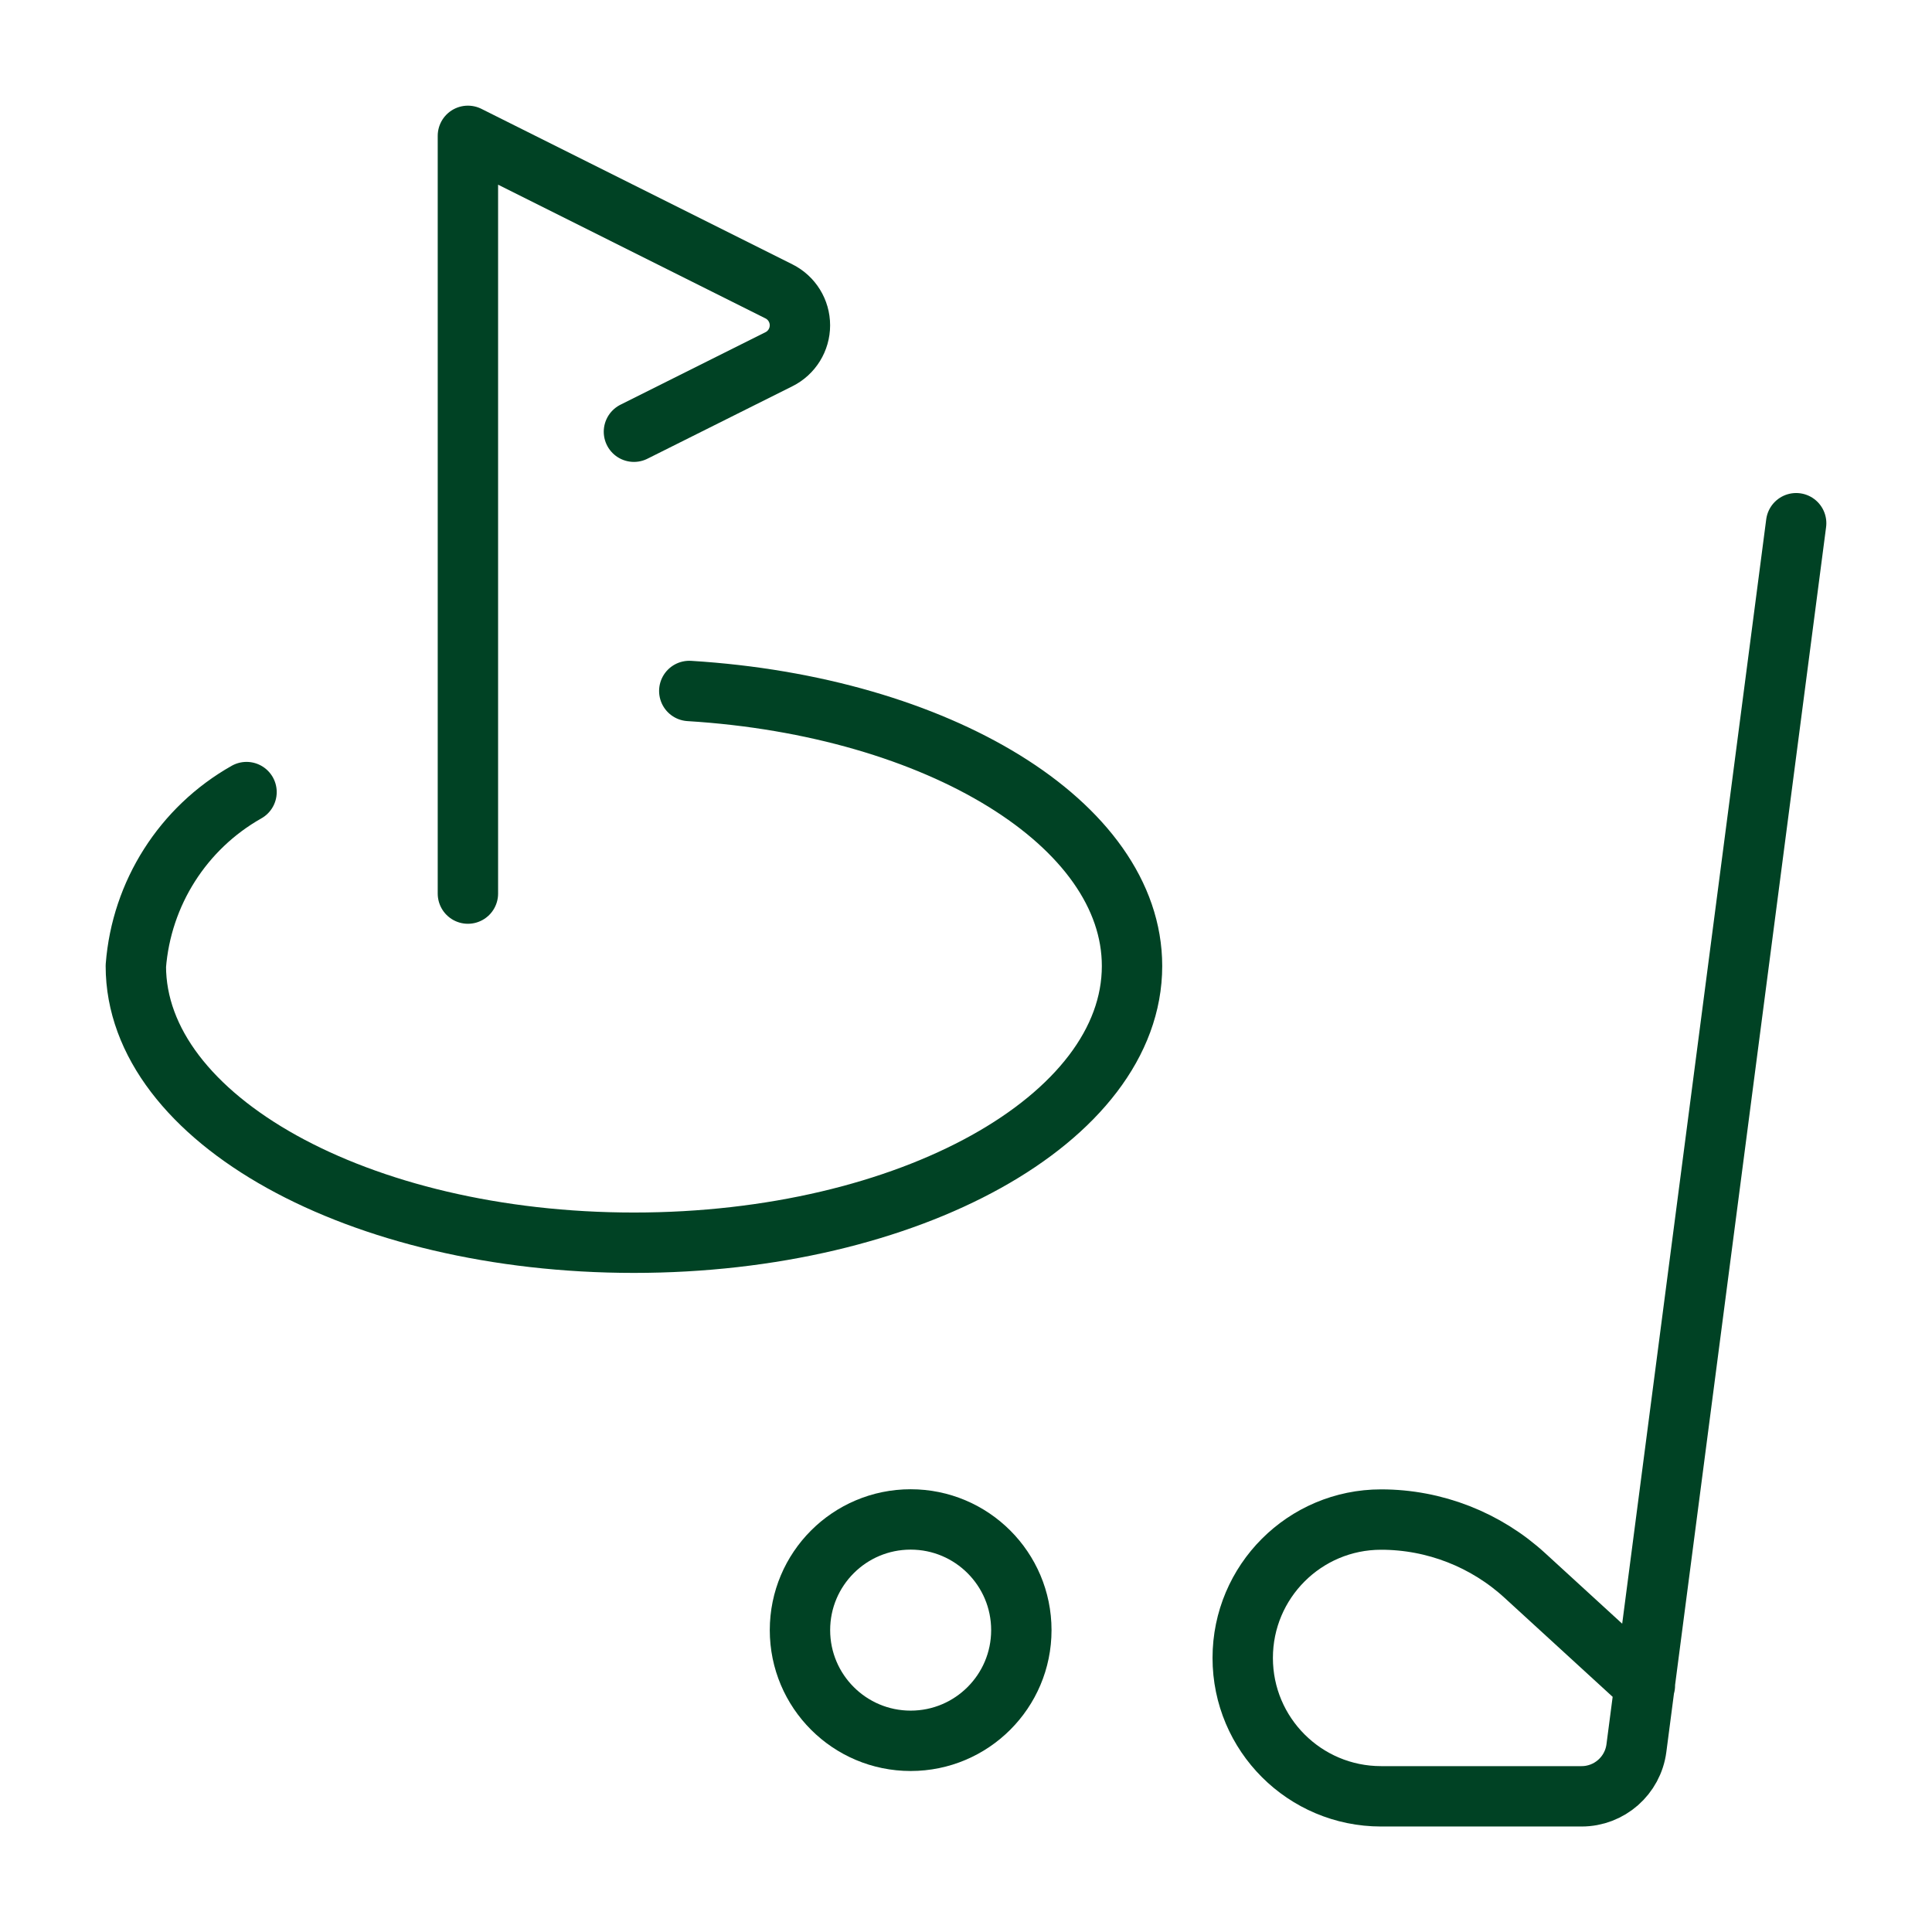
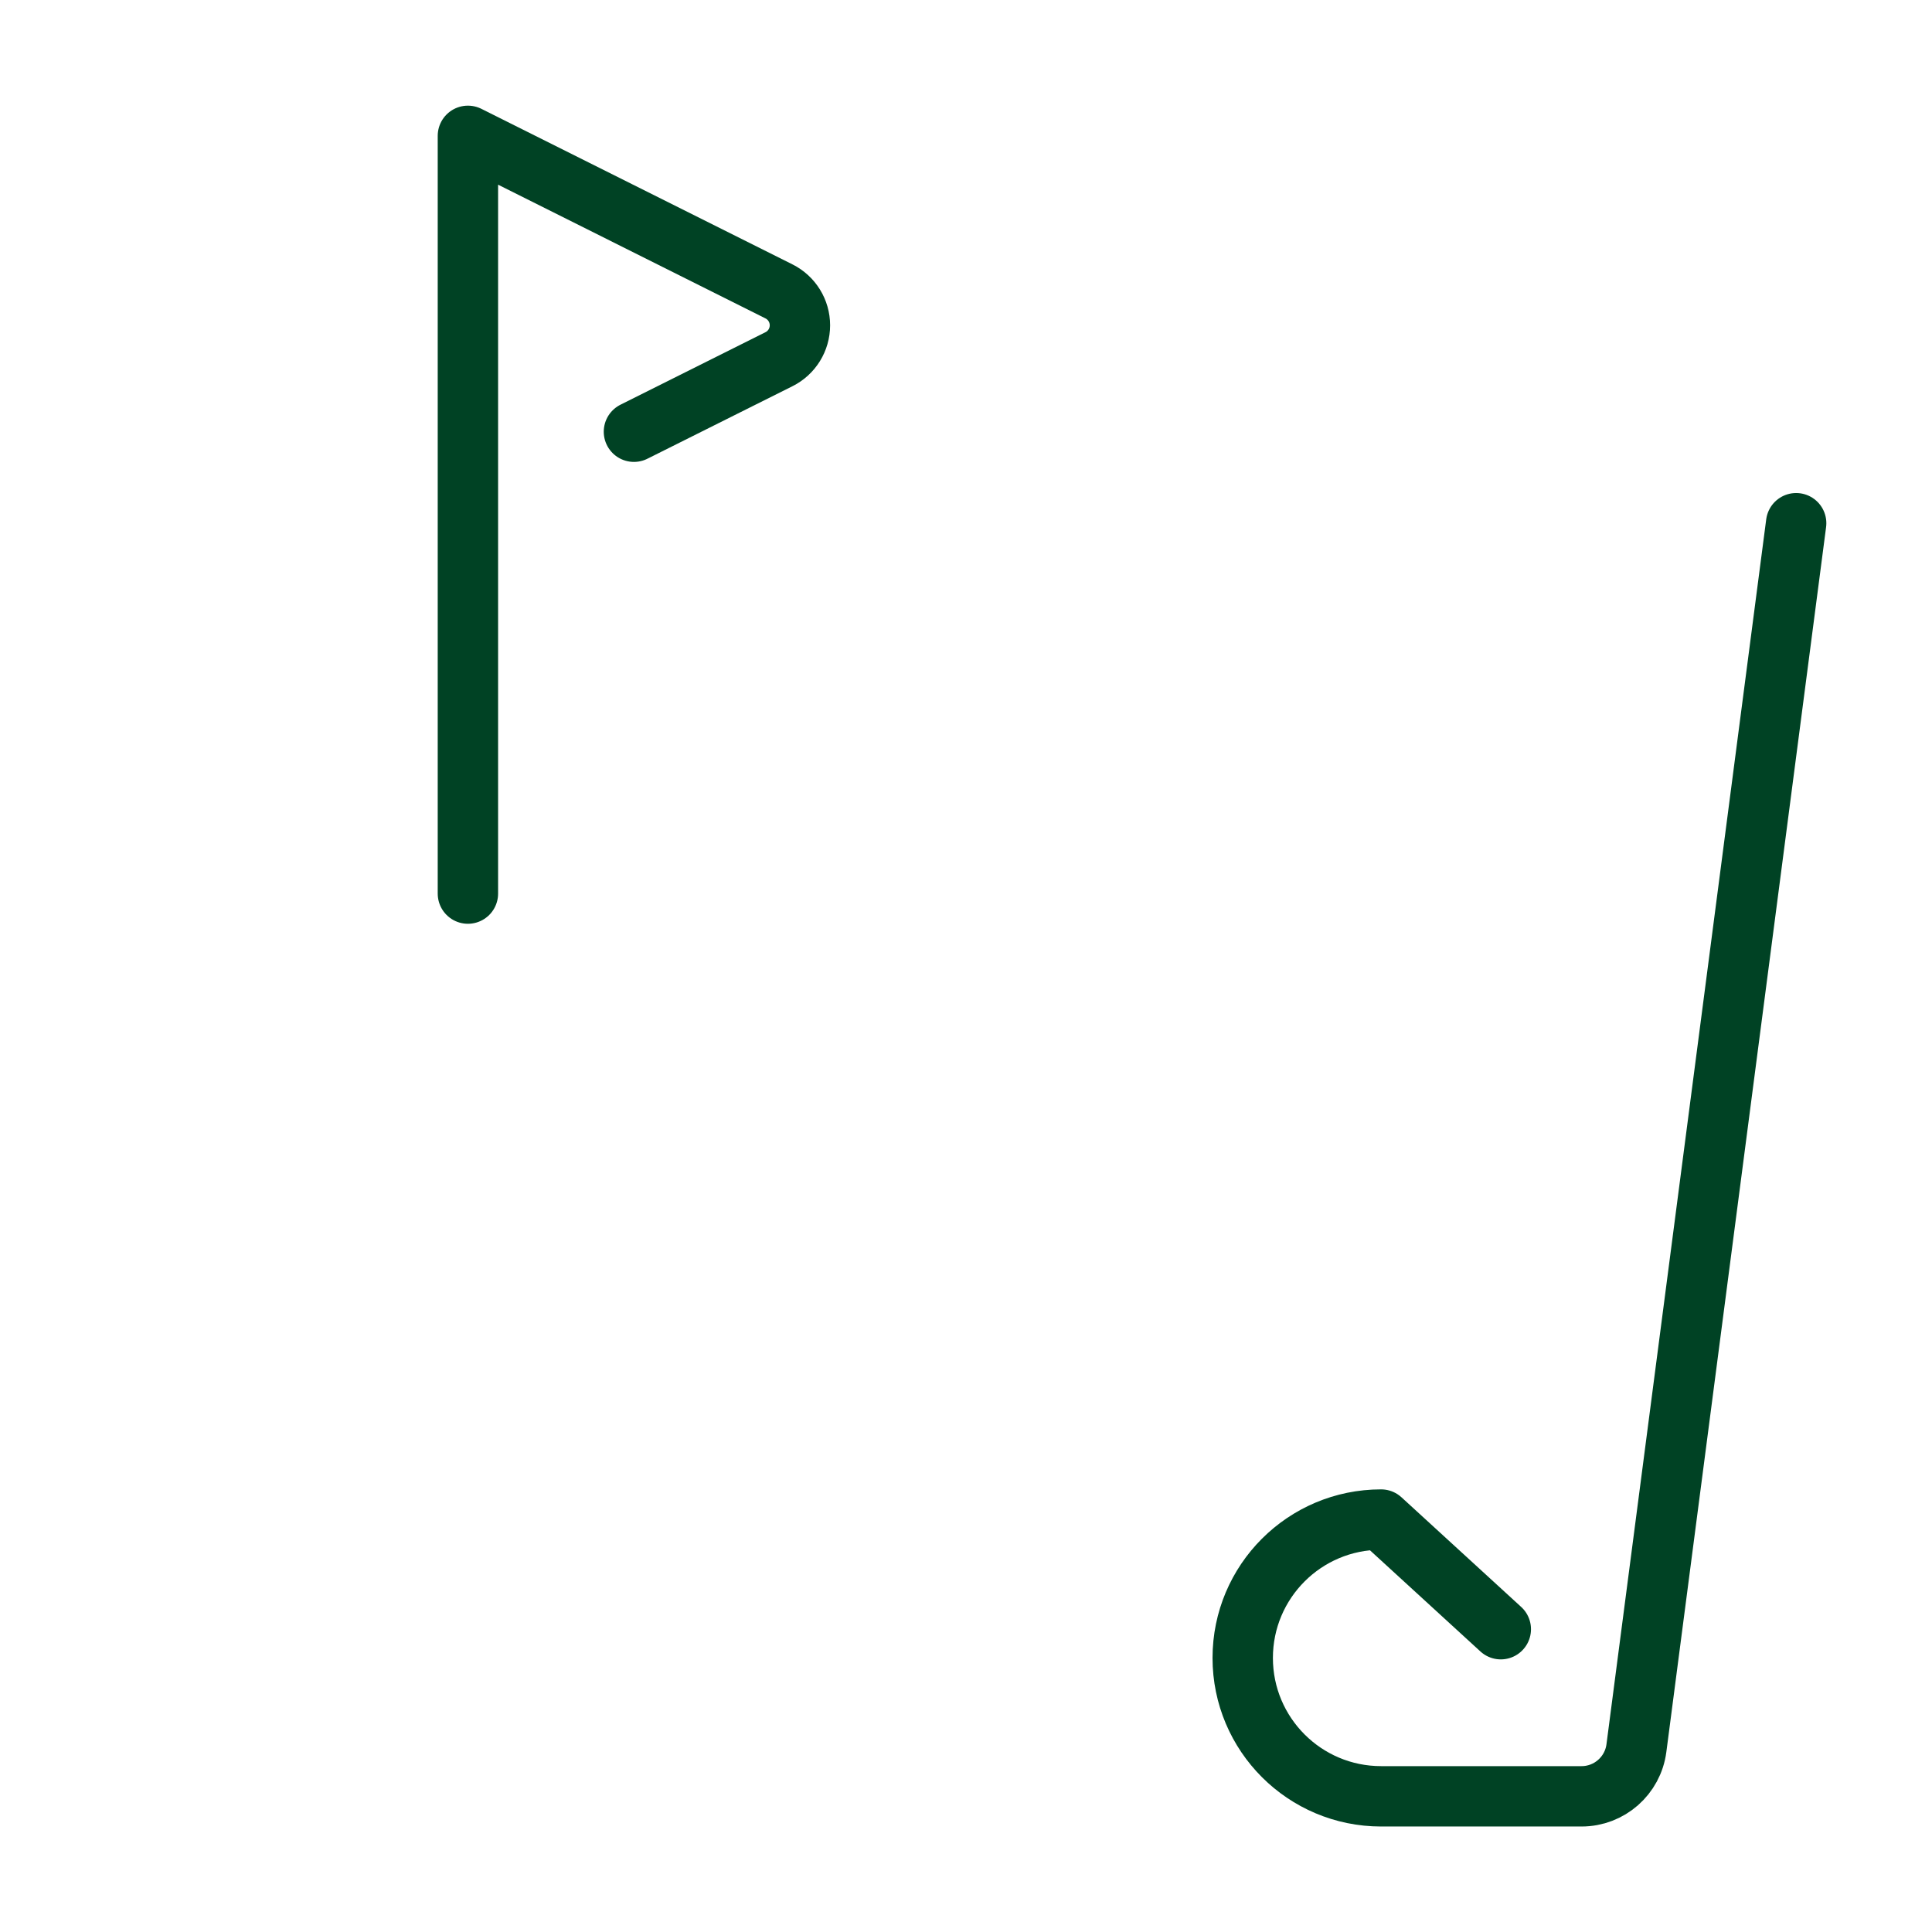
<svg xmlns="http://www.w3.org/2000/svg" height="48" viewBox="0 0 48 48" width="48">
  <g style="fill:none;fill-rule:evenodd;stroke:#004224;stroke-linecap:round;stroke-linejoin:round;stroke-width:1.5" transform="translate(3 3)">
-     <path d="m8.625 19.201v-18.826l7.729 3.865c.319.16.52.486.52.842s-.201.683-.52.842l-3.604 1.802m28.875 2.273-3.969 30.433c-.089.684-.672 1.197-1.362 1.197h-4.981c-1.898 0-3.438-1.539-3.438-3.438s1.539-3.438 3.438-3.438c1.326 0 2.604.499 3.58 1.397l2.974 2.724" />
-     <circle cx="19.625" cy="37.5" r="2.75" />
-     <path d="m14.125 14.167c6.188.38 11 3.3 11 6.833 0 3.797-5.54 6.875-12.375 6.875-6.835 0-12.375-3.078-12.375-6.875.14-1.808 1.171-3.429 2.75-4.321" />
+     <path d="m8.625 19.201v-18.826l7.729 3.865c.319.16.52.486.52.842s-.201.683-.52.842l-3.604 1.802m28.875 2.273-3.969 30.433c-.089.684-.672 1.197-1.362 1.197h-4.981c-1.898 0-3.438-1.539-3.438-3.438s1.539-3.438 3.438-3.438l2.974 2.724" />
  </g>
</svg>